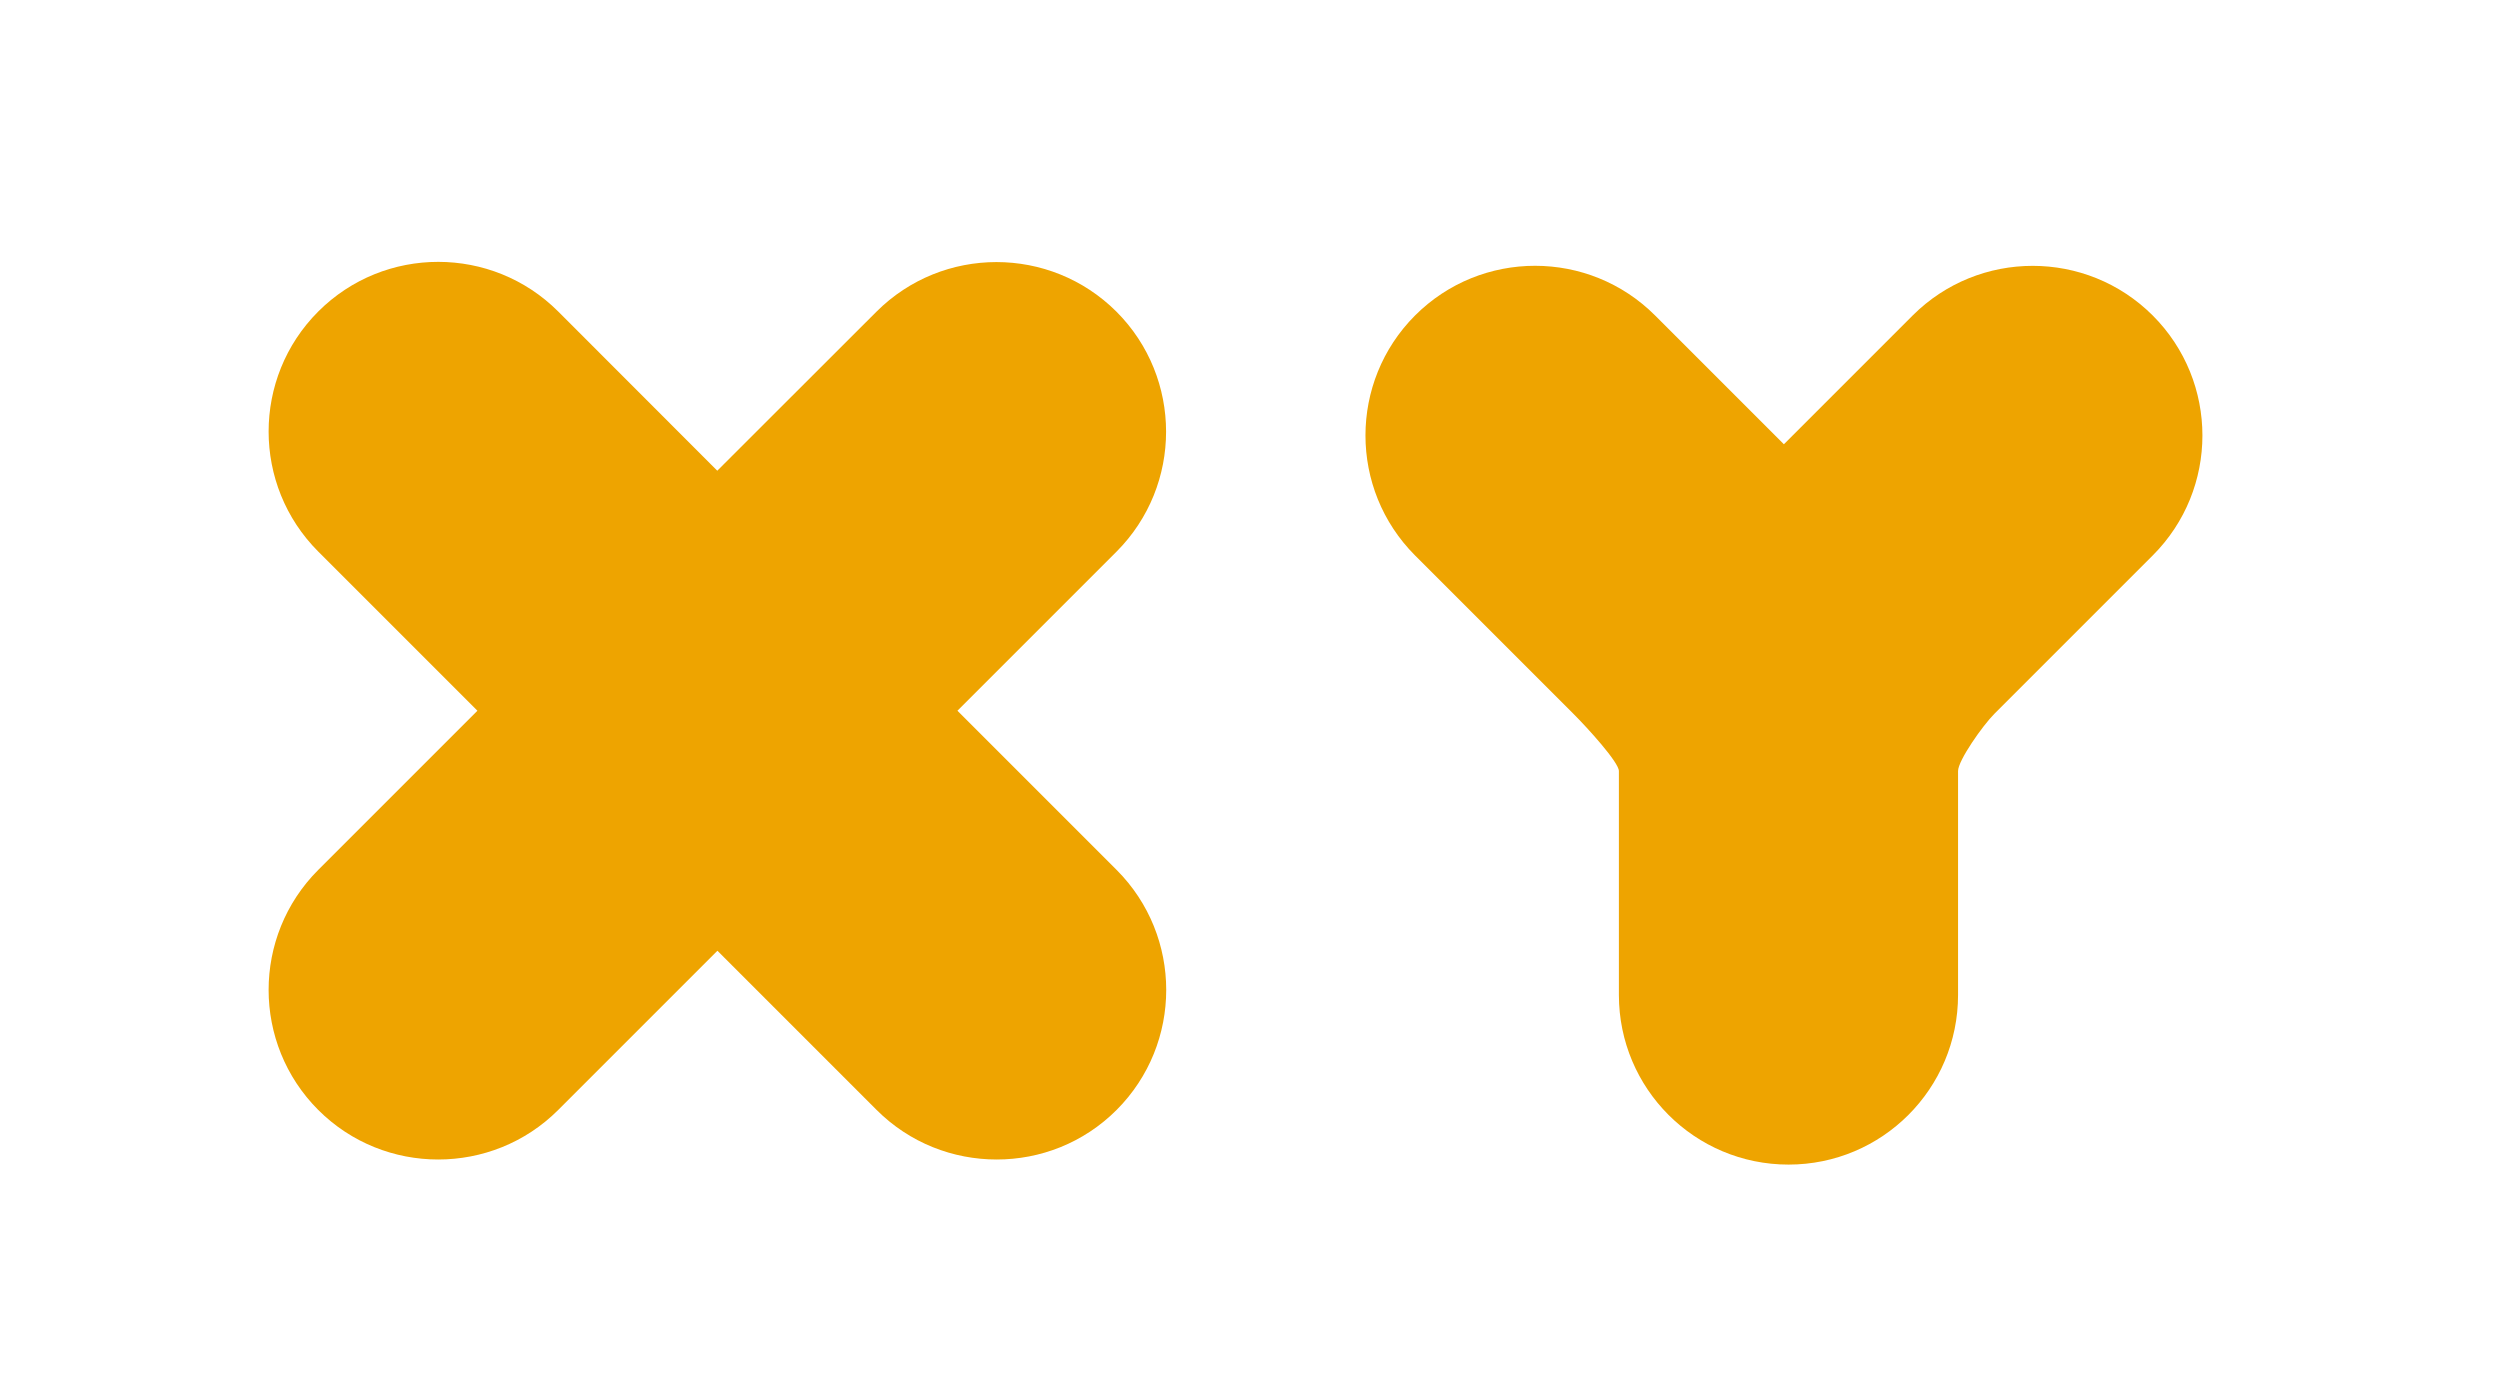
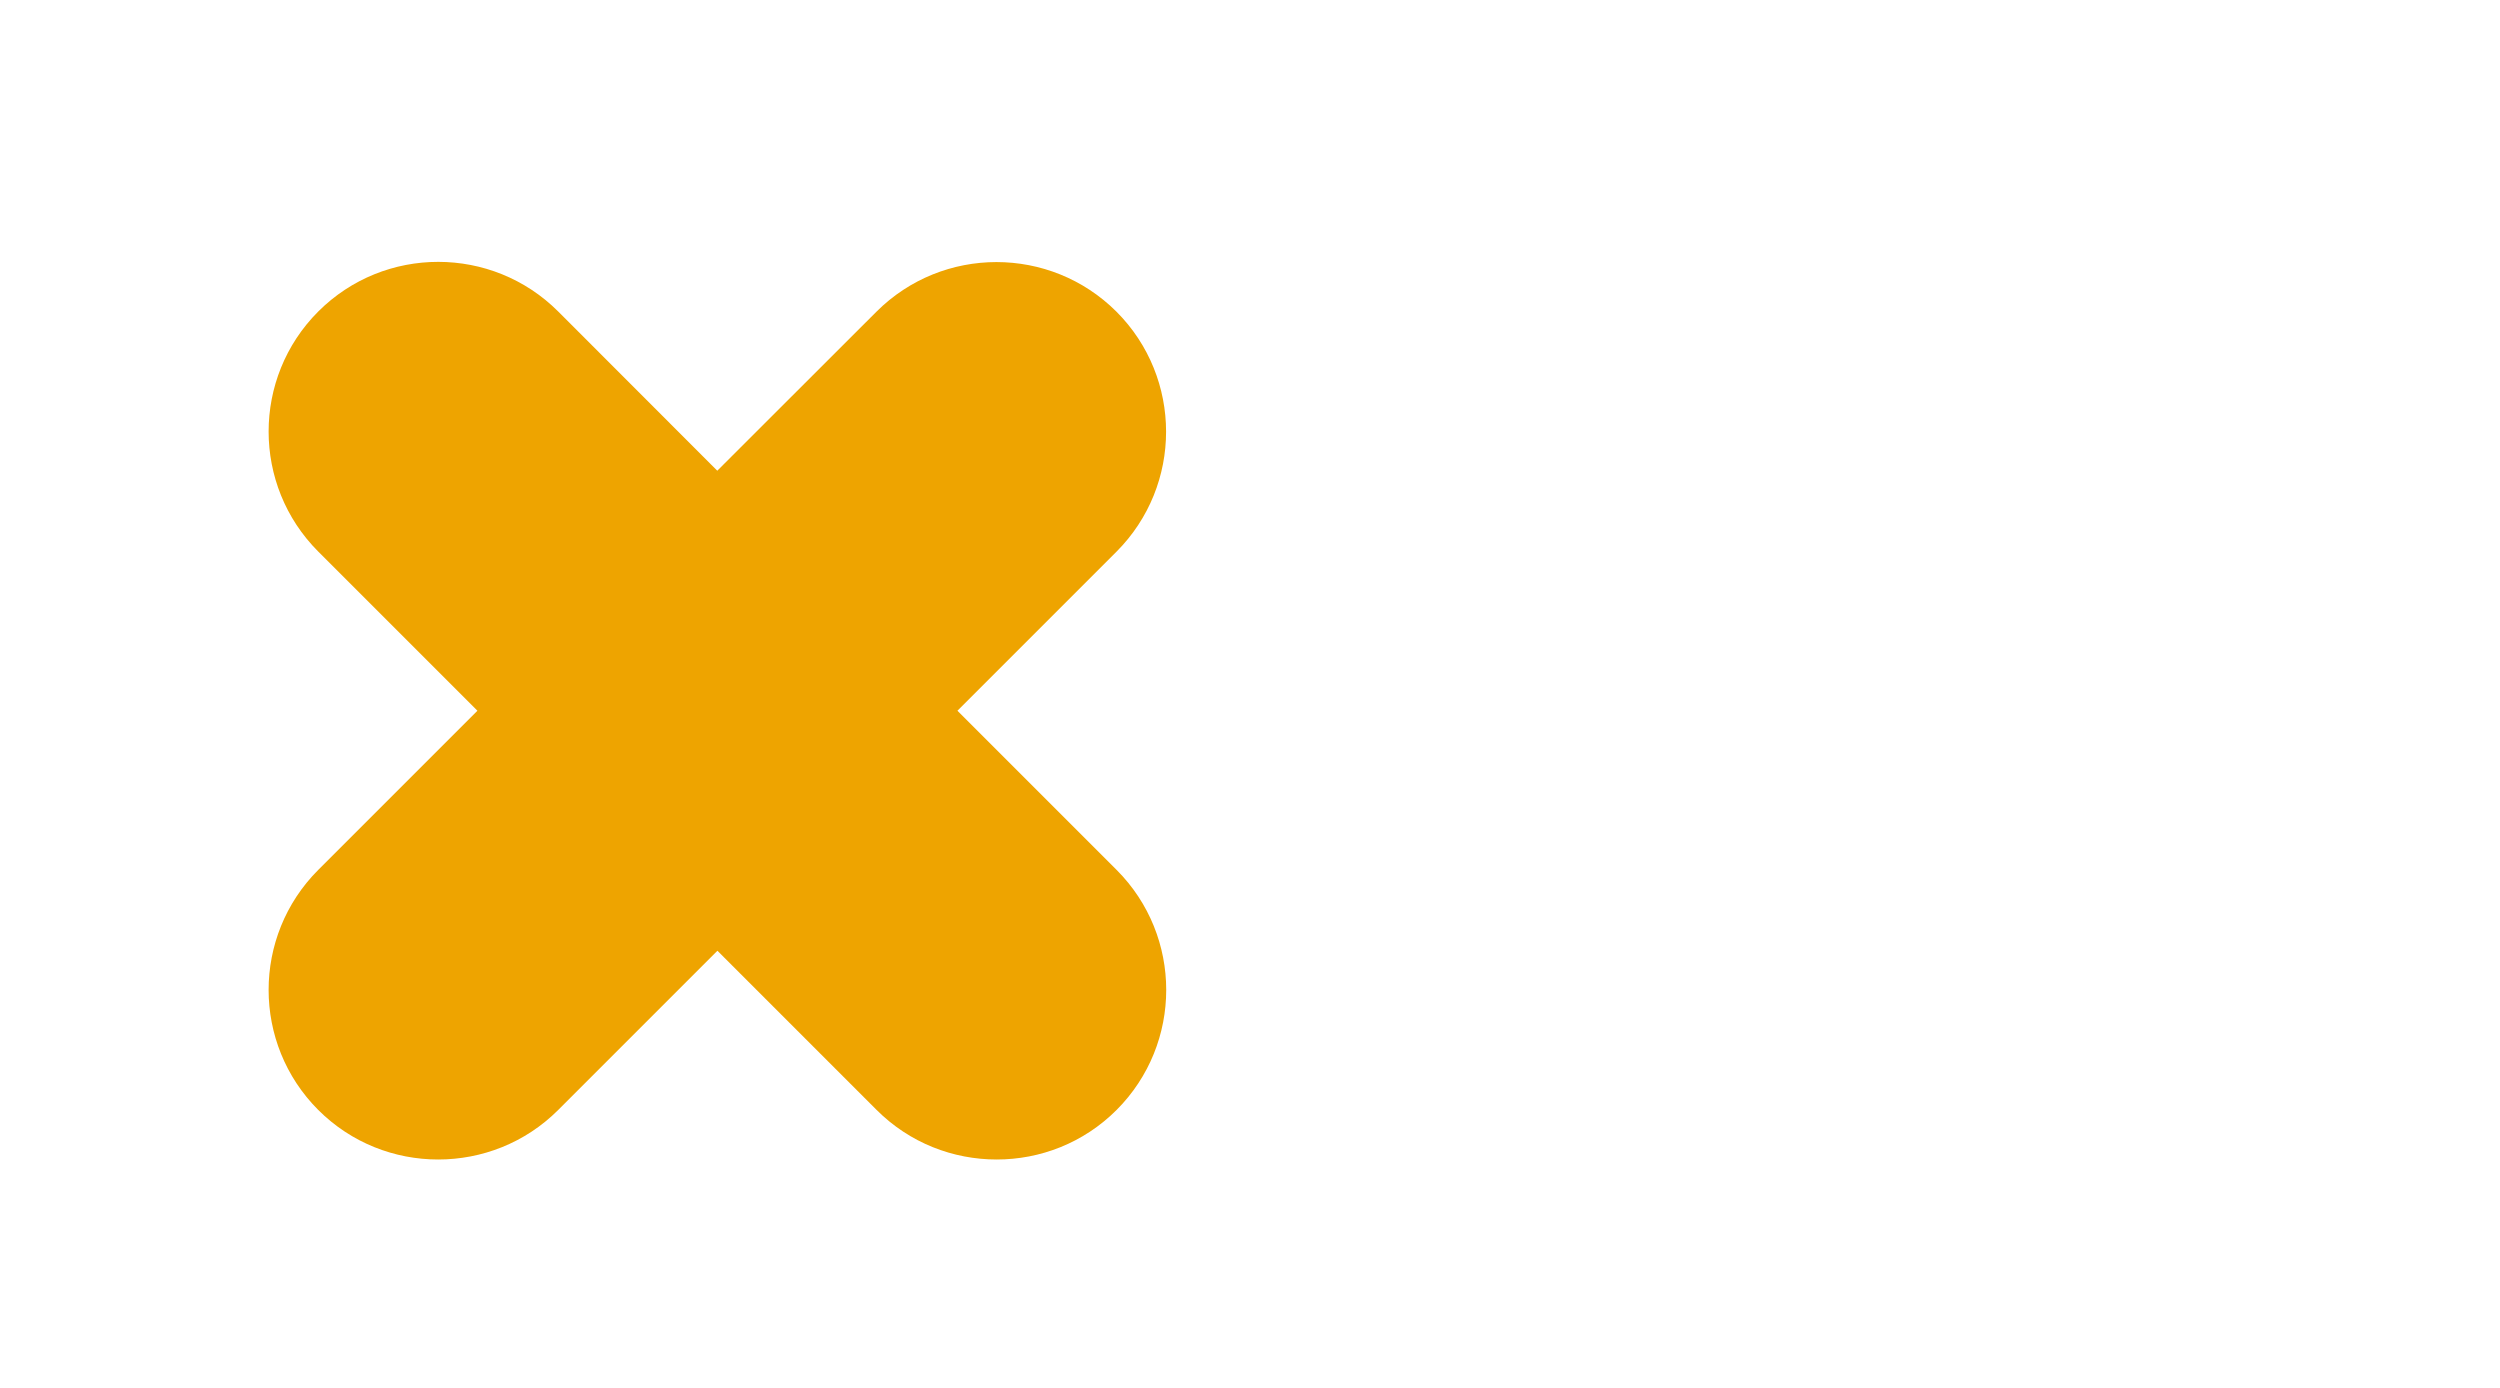
<svg xmlns="http://www.w3.org/2000/svg" id="Слой_1" x="0px" y="0px" viewBox="0 0 171.97 95.45" style="enable-background:new 0 0 171.97 95.45;" xml:space="preserve">
  <style type="text/css"> .st0{fill:#EEA400;} </style>
  <g>
    <path class="st0" d="M65.86,48.89L76.8,37.95c4.55-4.56,4.55-11.95,0-16.51c-4.56-4.55-11.95-4.55-16.51,0L49.34,32.38L38.4,21.43 c-4.55-4.55-11.95-4.56-16.51,0c-4.55,4.56-4.55,11.95,0,16.51l10.95,10.95L21.89,59.84c-4.55,4.56-4.55,11.95,0,16.51 c2.28,2.28,5.27,3.41,8.25,3.41c2.99,0,5.98-1.13,8.26-3.41l10.95-10.95l10.95,10.95c2.28,2.28,5.27,3.41,8.26,3.41 c2.99,0,5.97-1.13,8.25-3.41c4.55-4.56,4.55-11.95,0-16.51L65.86,48.89z" />
    <g>
-       <path class="st0" d="M148.08,21.7c-4.56-4.55-11.95-4.55-16.51,0l-8.86,8.86l-8.86-8.86c-4.55-4.55-11.95-4.56-16.51,0 c-4.55,4.56-4.55,11.95,0,16.51l10.89,10.89c0.98,0.98,3.13,3.34,3.13,3.94v15.4c0,6.45,5.22,11.67,11.67,11.67 c6.44,0,11.66-5.22,11.66-11.67v-15.4c0-0.73,1.7-3.14,2.5-3.94l10.89-10.89C152.64,33.65,152.64,26.26,148.08,21.7z" />
-     </g>
+       </g>
  </g>
</svg>